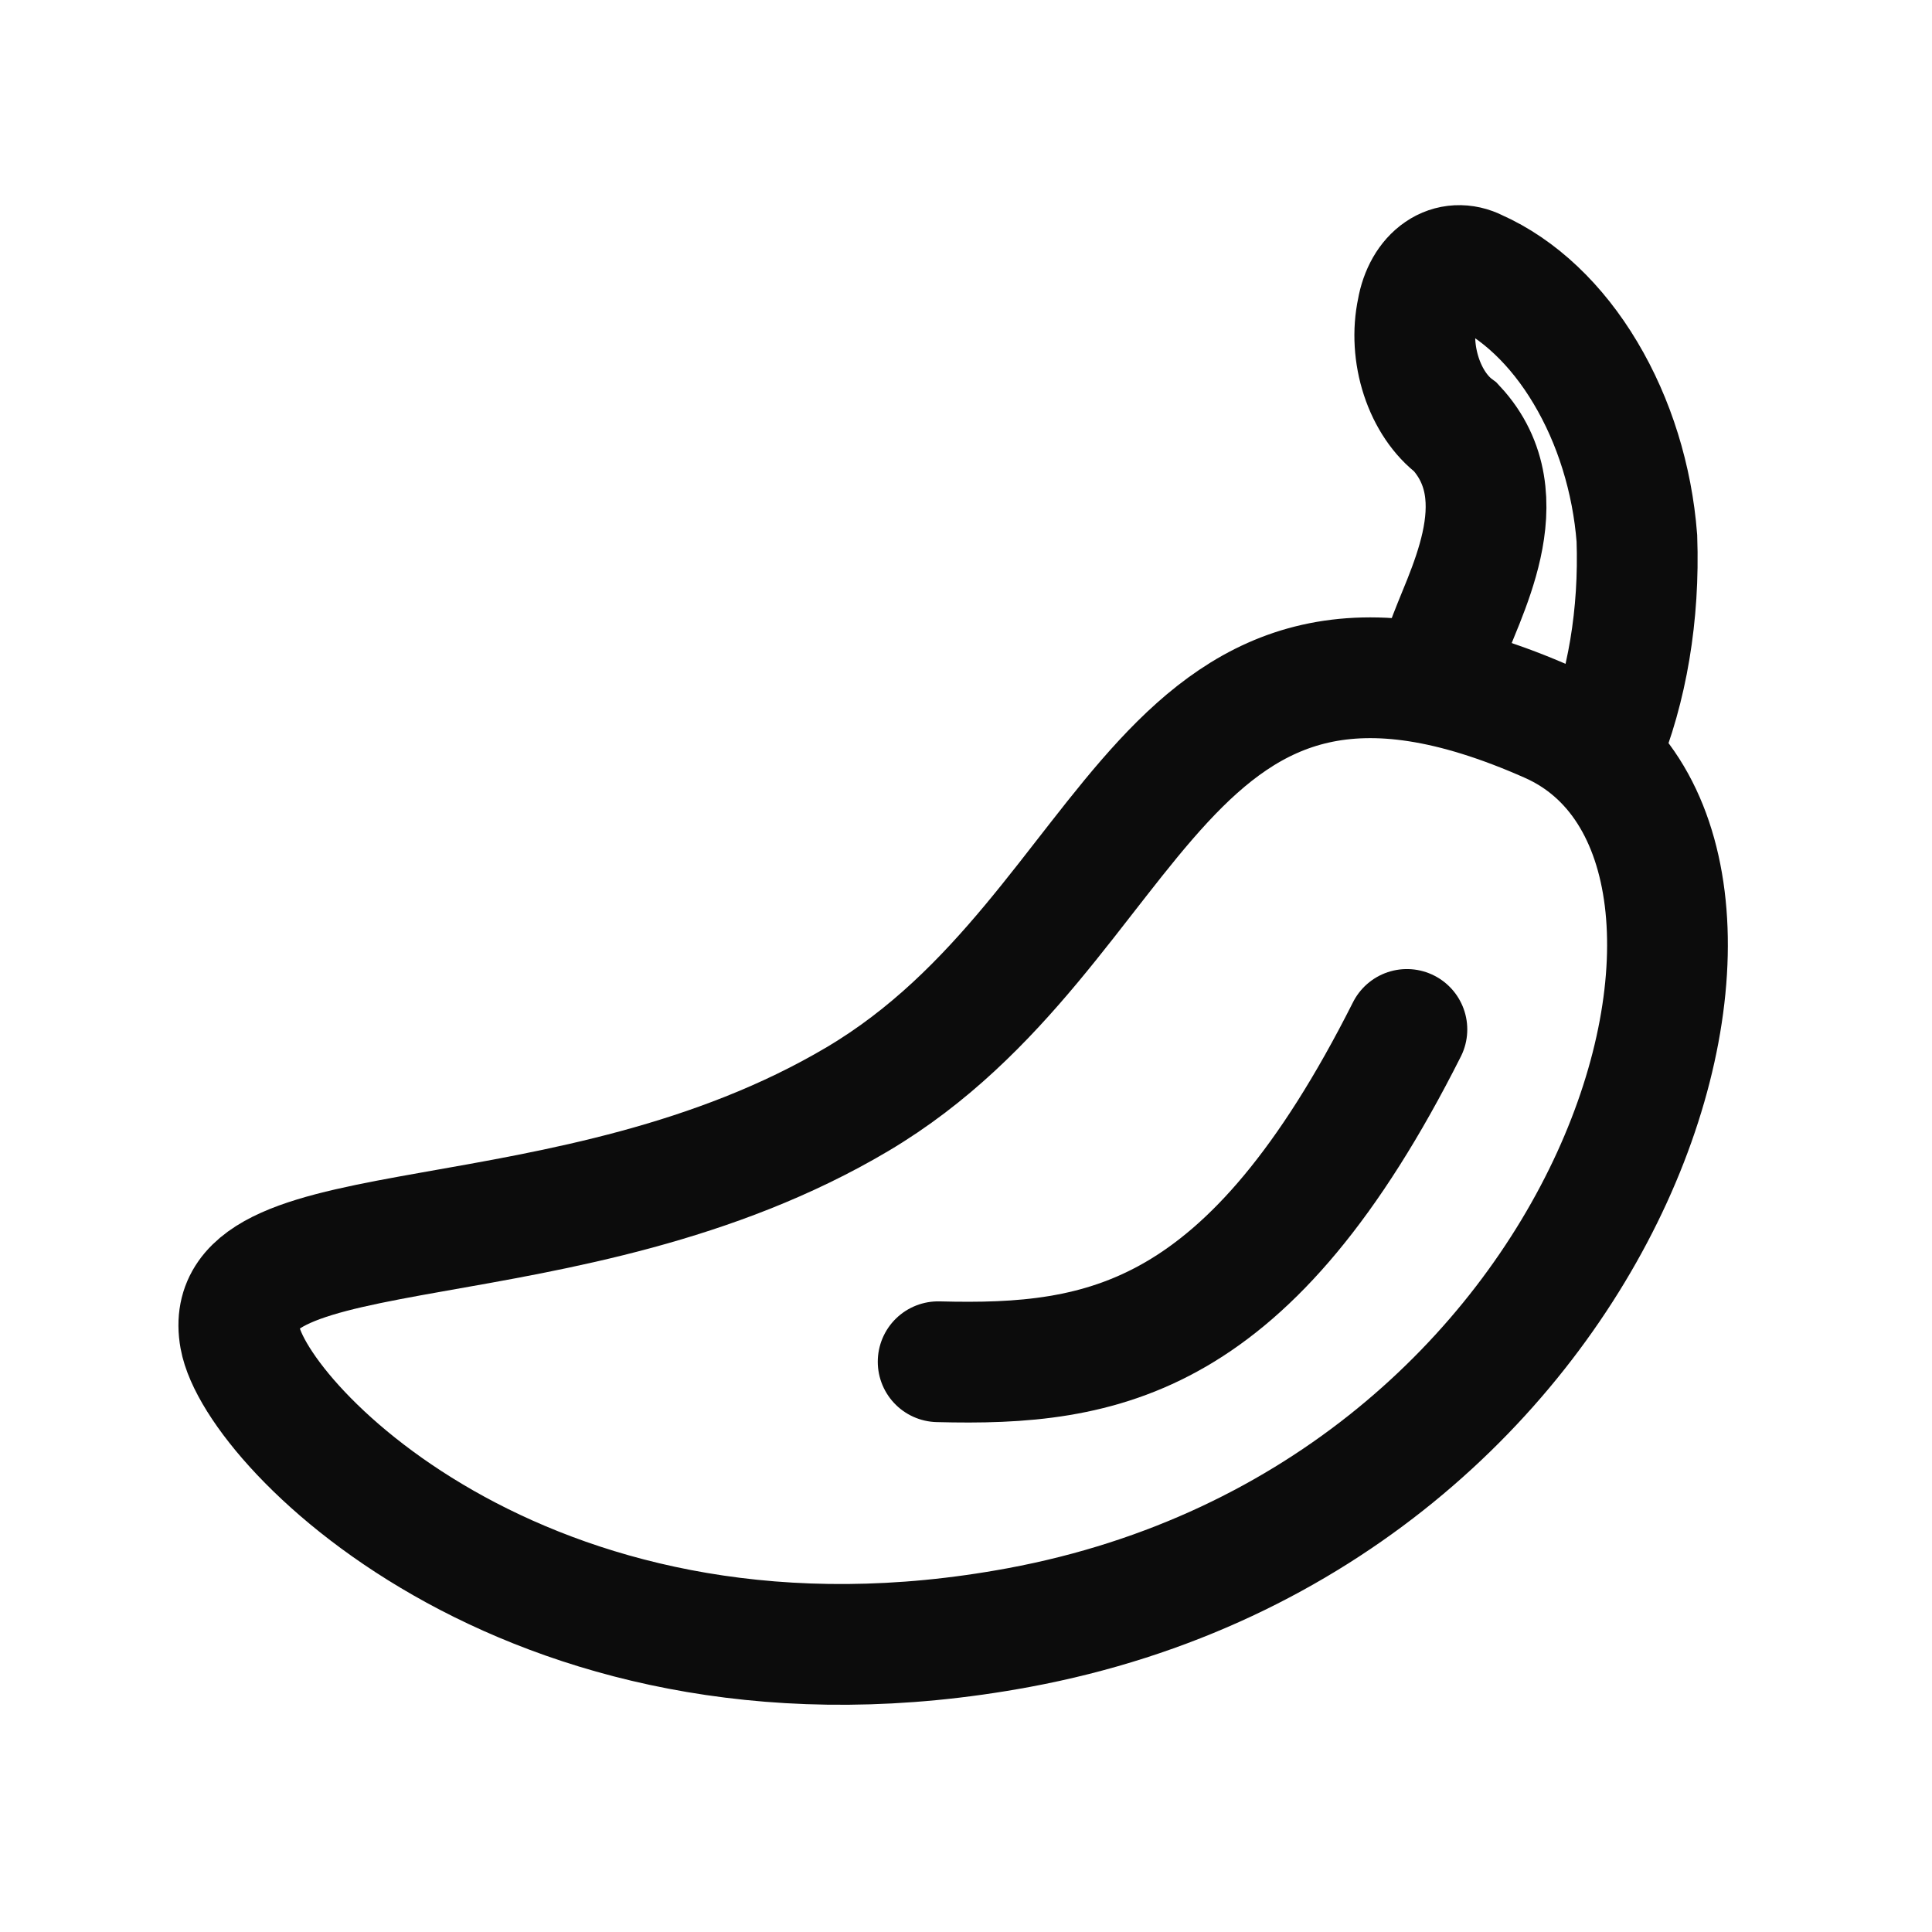
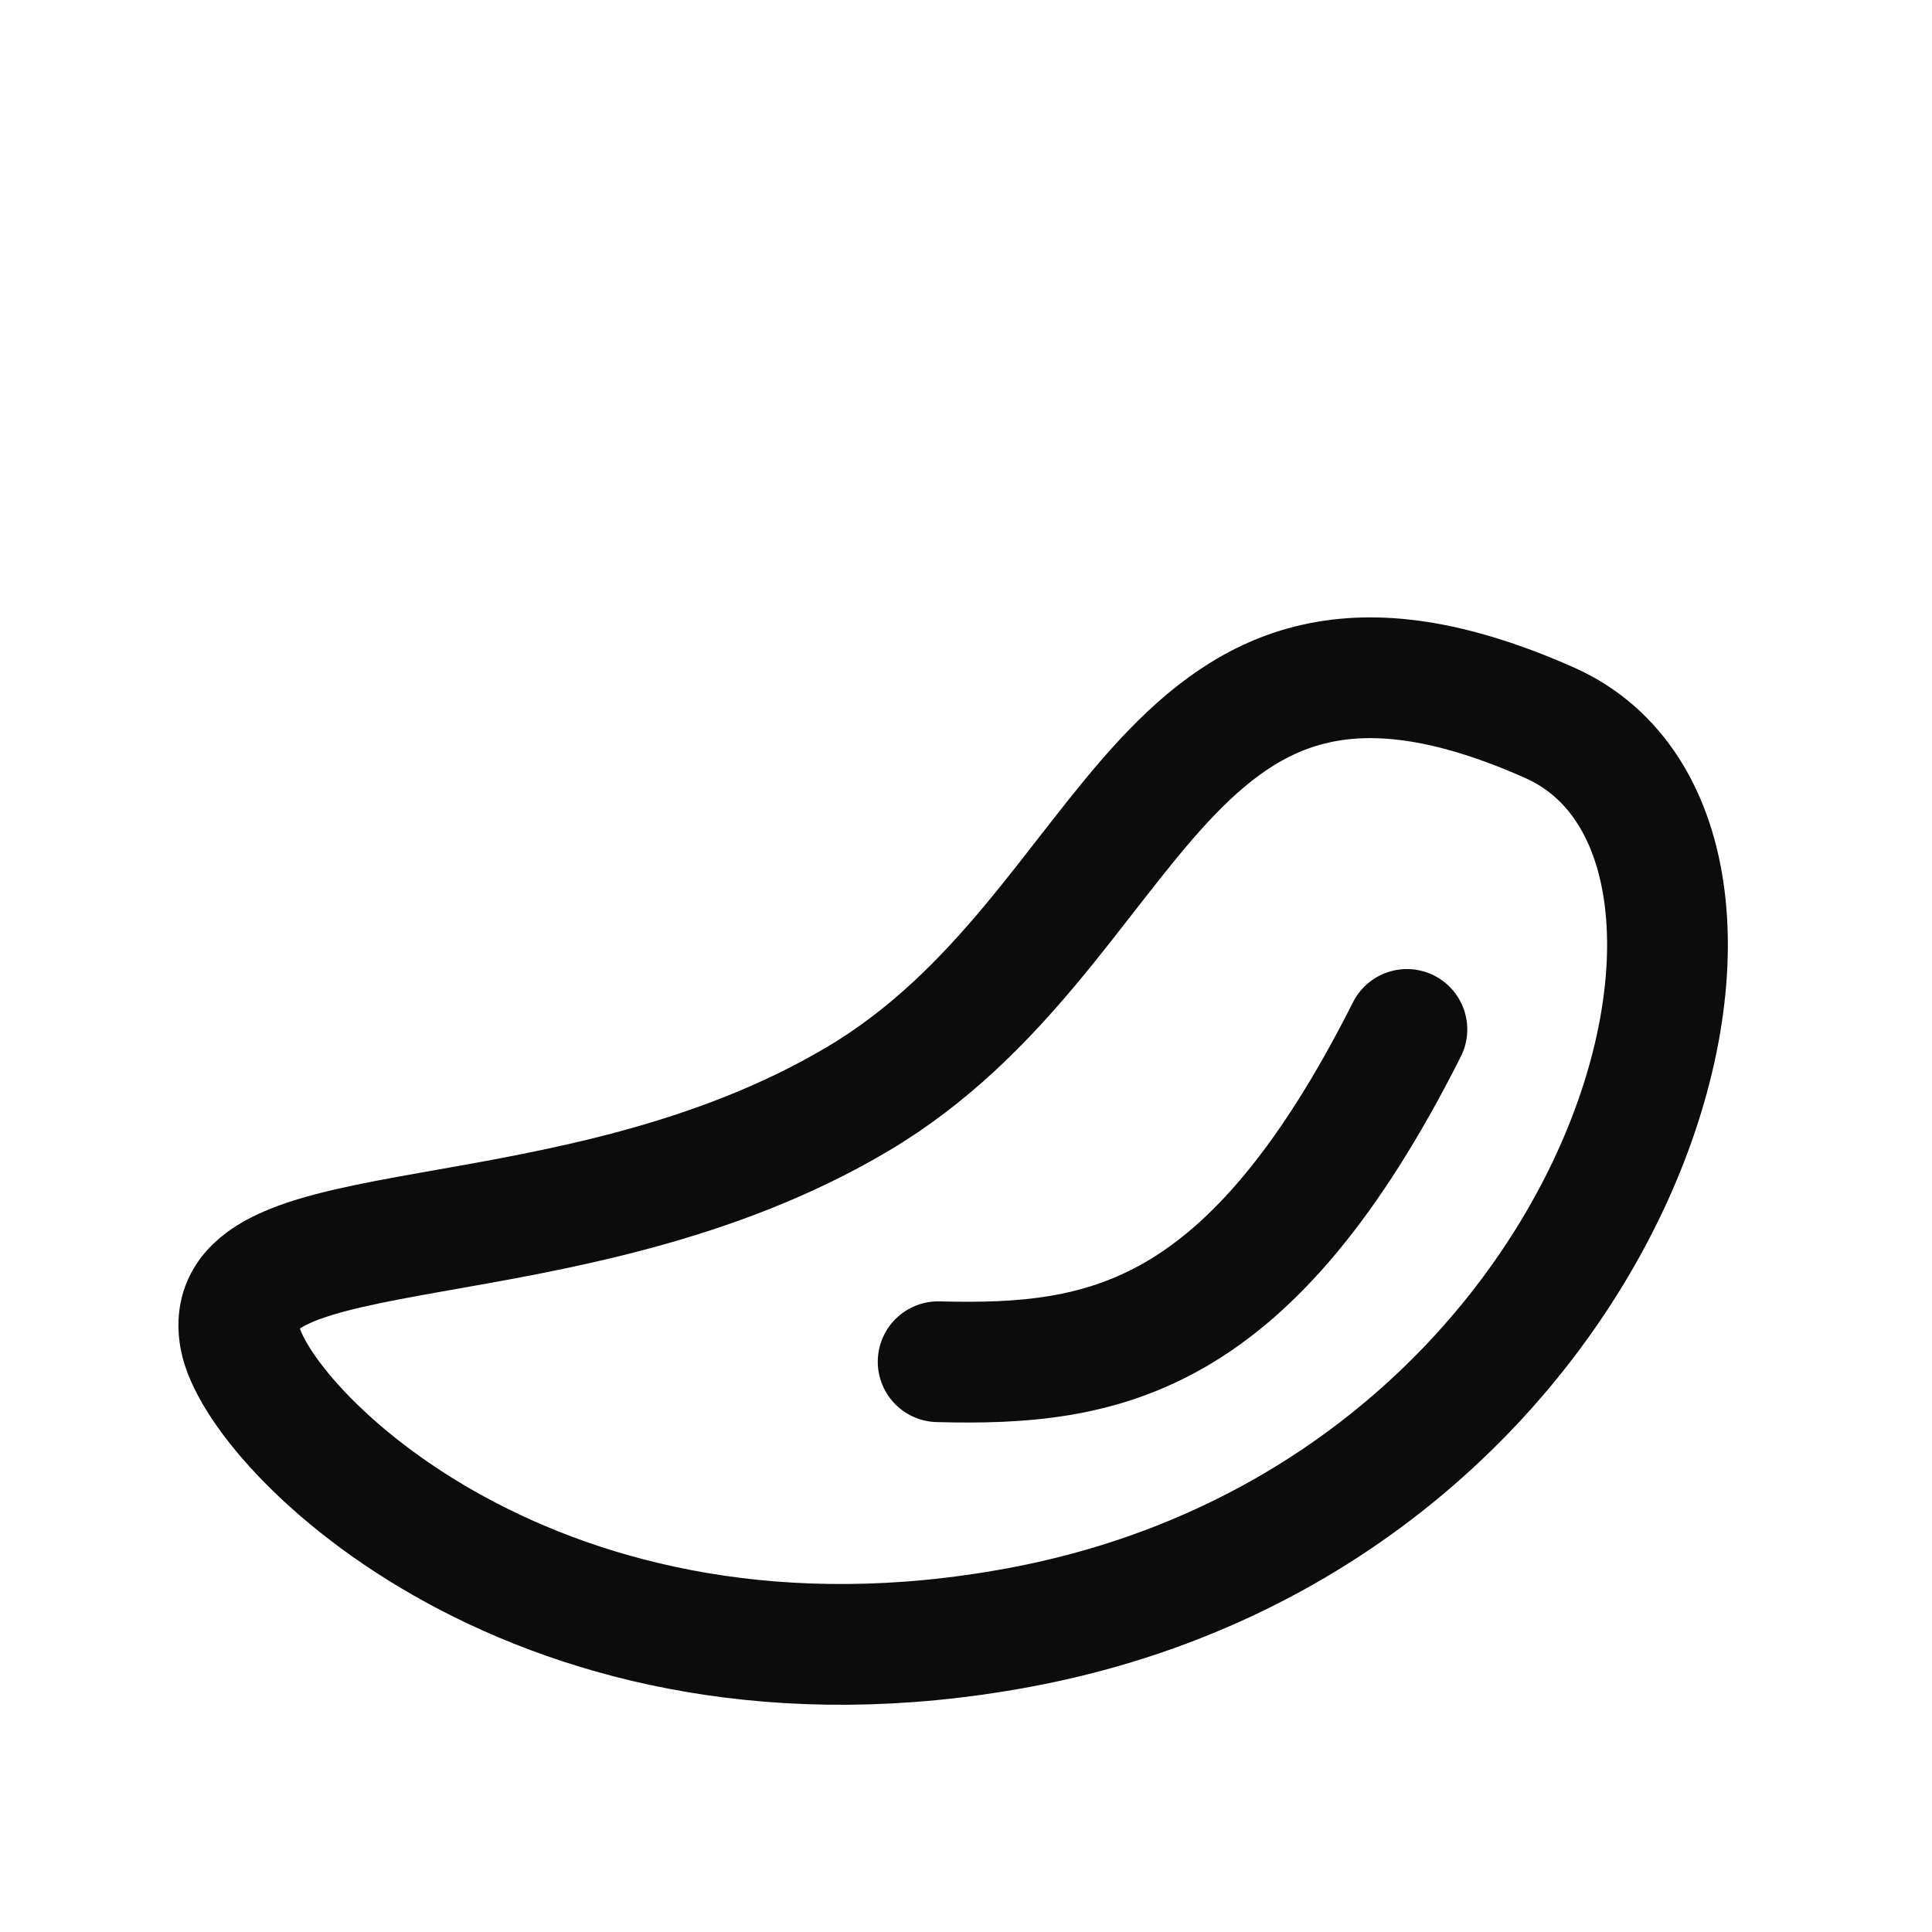
<svg xmlns="http://www.w3.org/2000/svg" width="24" height="24" viewBox="0 0 24 24" fill="none">
  <path d="M2.981 16.616C3.182 17.735 6.697 21.323 12.652 20.219C20.195 18.821 22.569 10.455 19.249 8.978C14.347 6.803 14.222 11.536 10.653 13.653C7.085 15.77 2.682 14.951 2.981 16.616Z" stroke="#0C0C0C" stroke-width="1.5" stroke-linecap="round" stroke-linejoin="round" />
-   <path d="M17.964 8.019C18.157 7.43 18.904 6.191 18.084 5.309C17.896 5.169 17.744 4.944 17.656 4.676C17.568 4.408 17.551 4.116 17.607 3.855C17.625 3.75 17.659 3.654 17.706 3.571C17.753 3.489 17.812 3.423 17.881 3.376C17.949 3.329 18.026 3.303 18.105 3.299C18.185 3.295 18.266 3.313 18.344 3.353C18.864 3.584 19.338 4.031 19.695 4.631C20.053 5.23 20.277 5.95 20.334 6.687C20.367 7.634 20.215 8.544 19.893 9.322" stroke="#0C0C0C" stroke-width="1.5" stroke-miterlimit="10" stroke-linecap="round" />
  <path d="M11.654 16.916C13.715 16.97 15.522 16.668 17.477 12.788" stroke="#0C0C0C" stroke-width="1.5" stroke-linecap="round" stroke-linejoin="round" />
</svg>